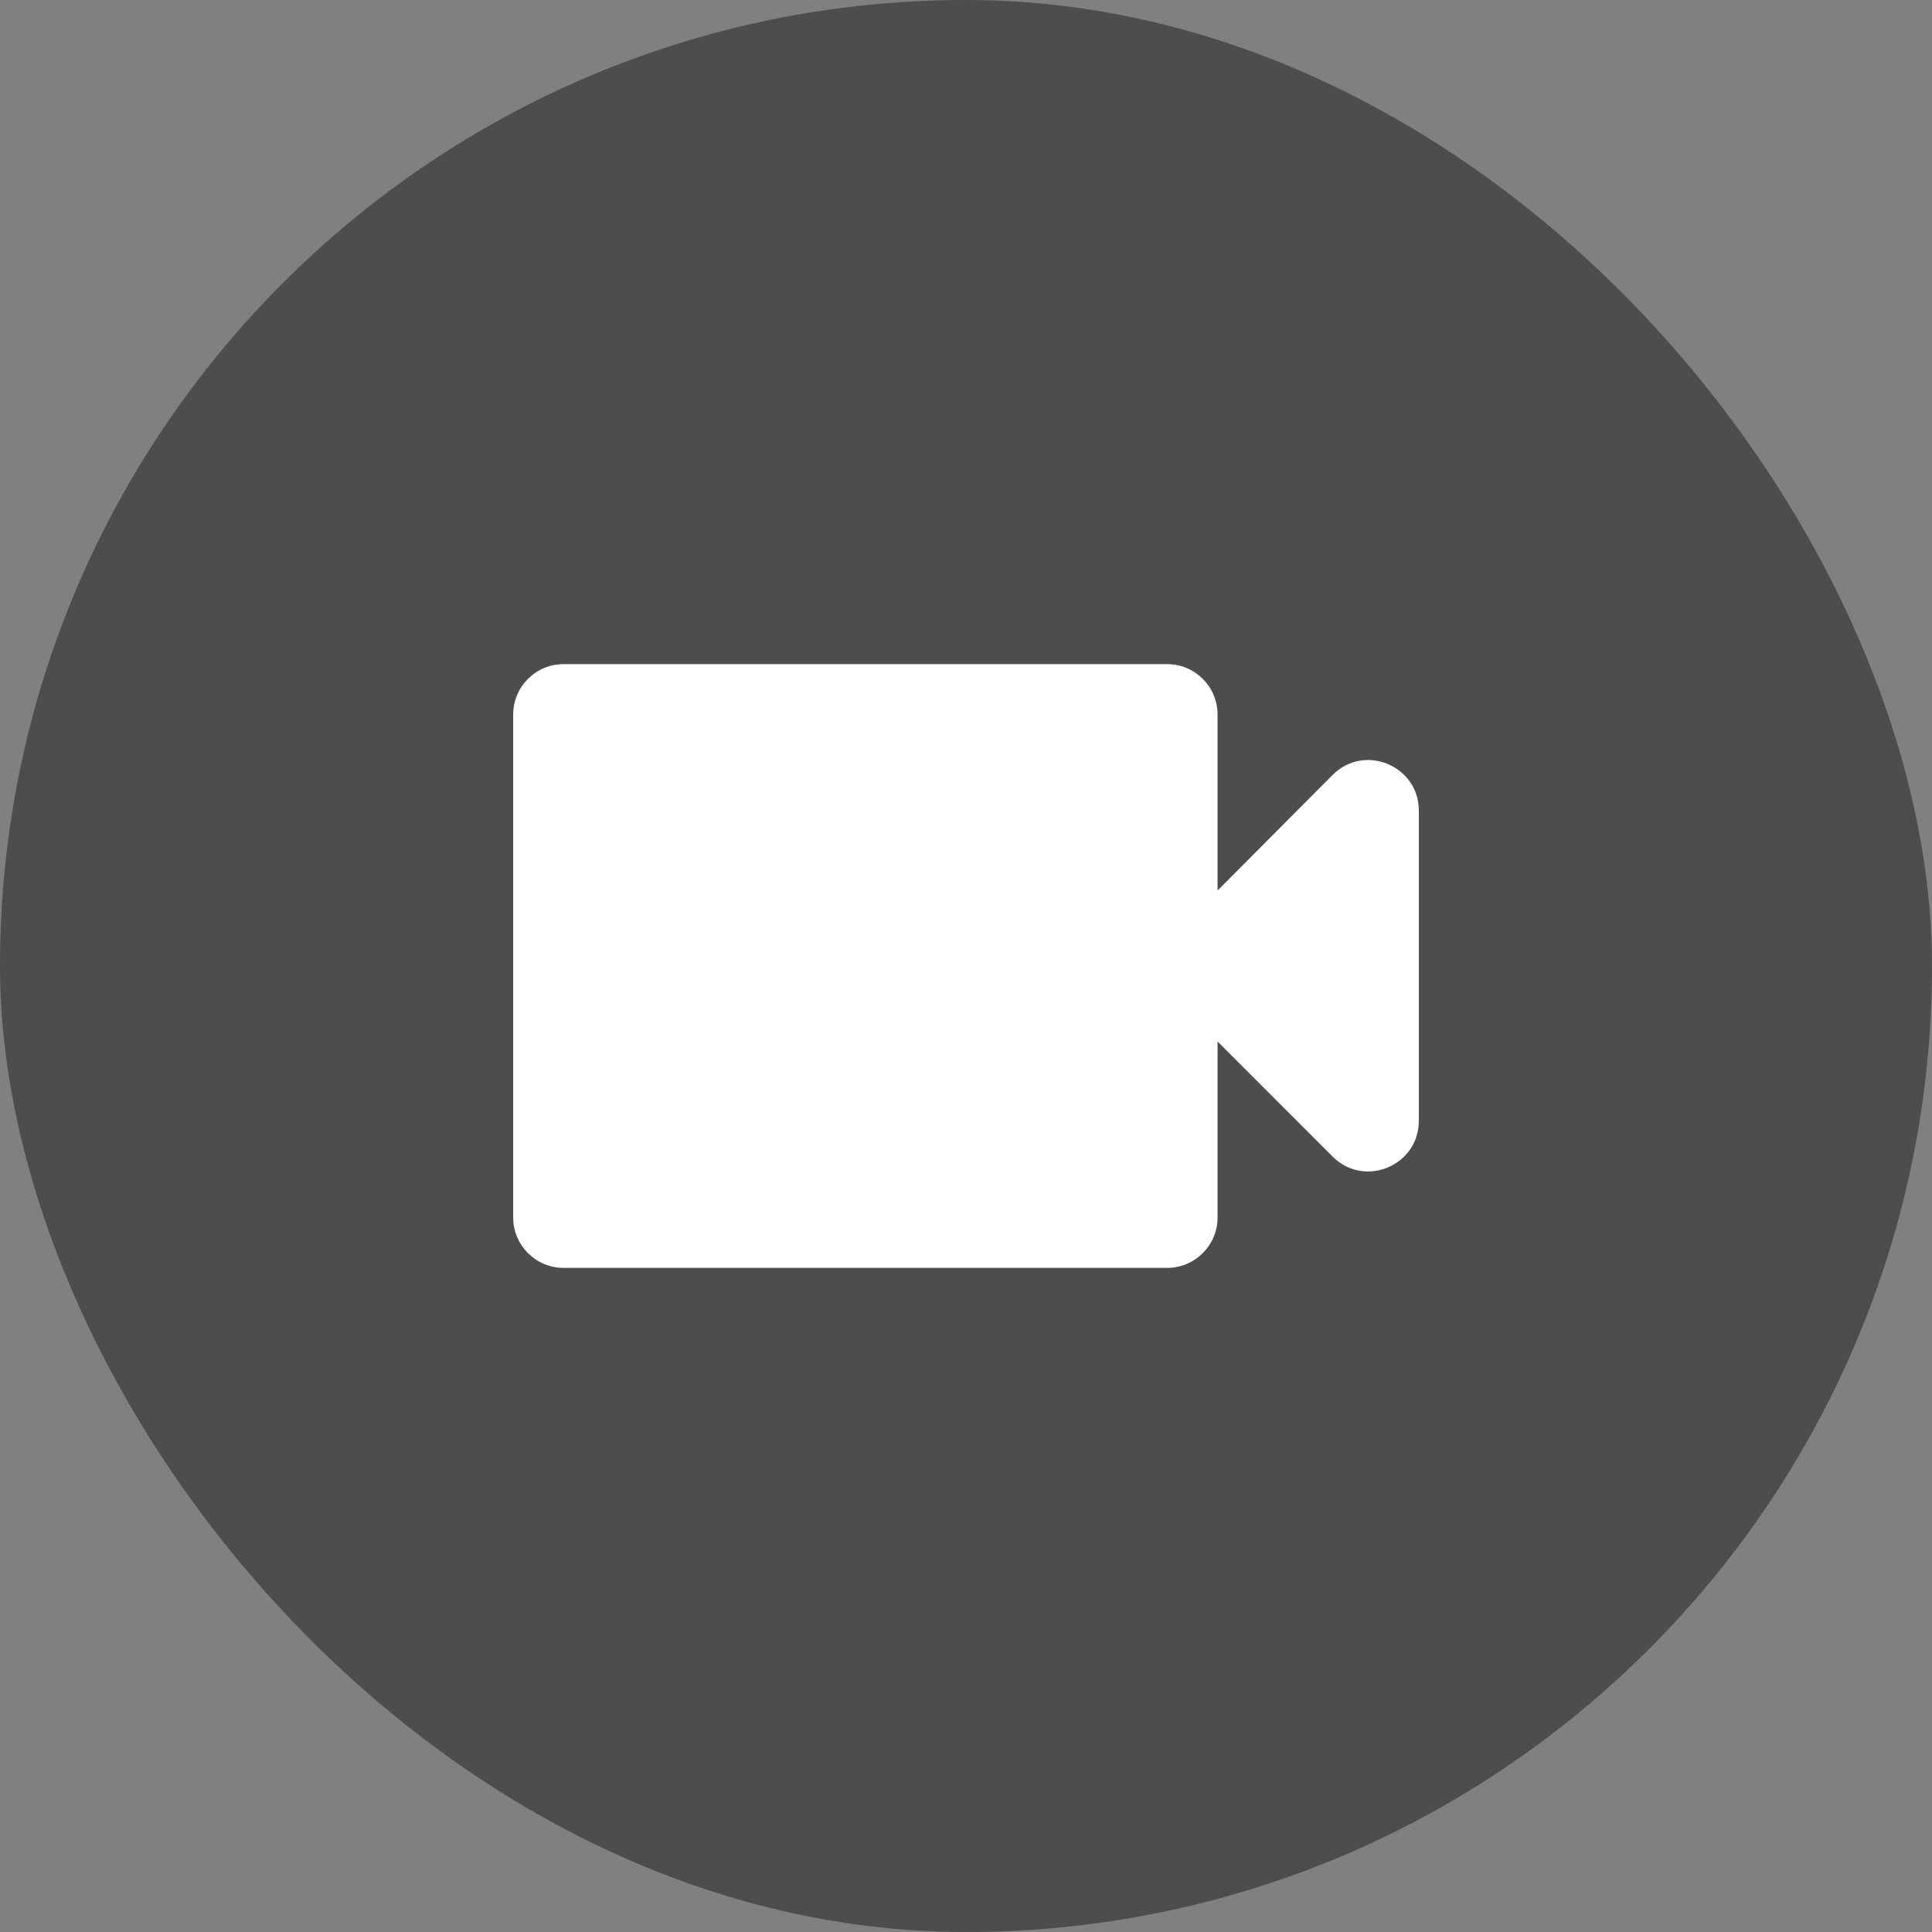
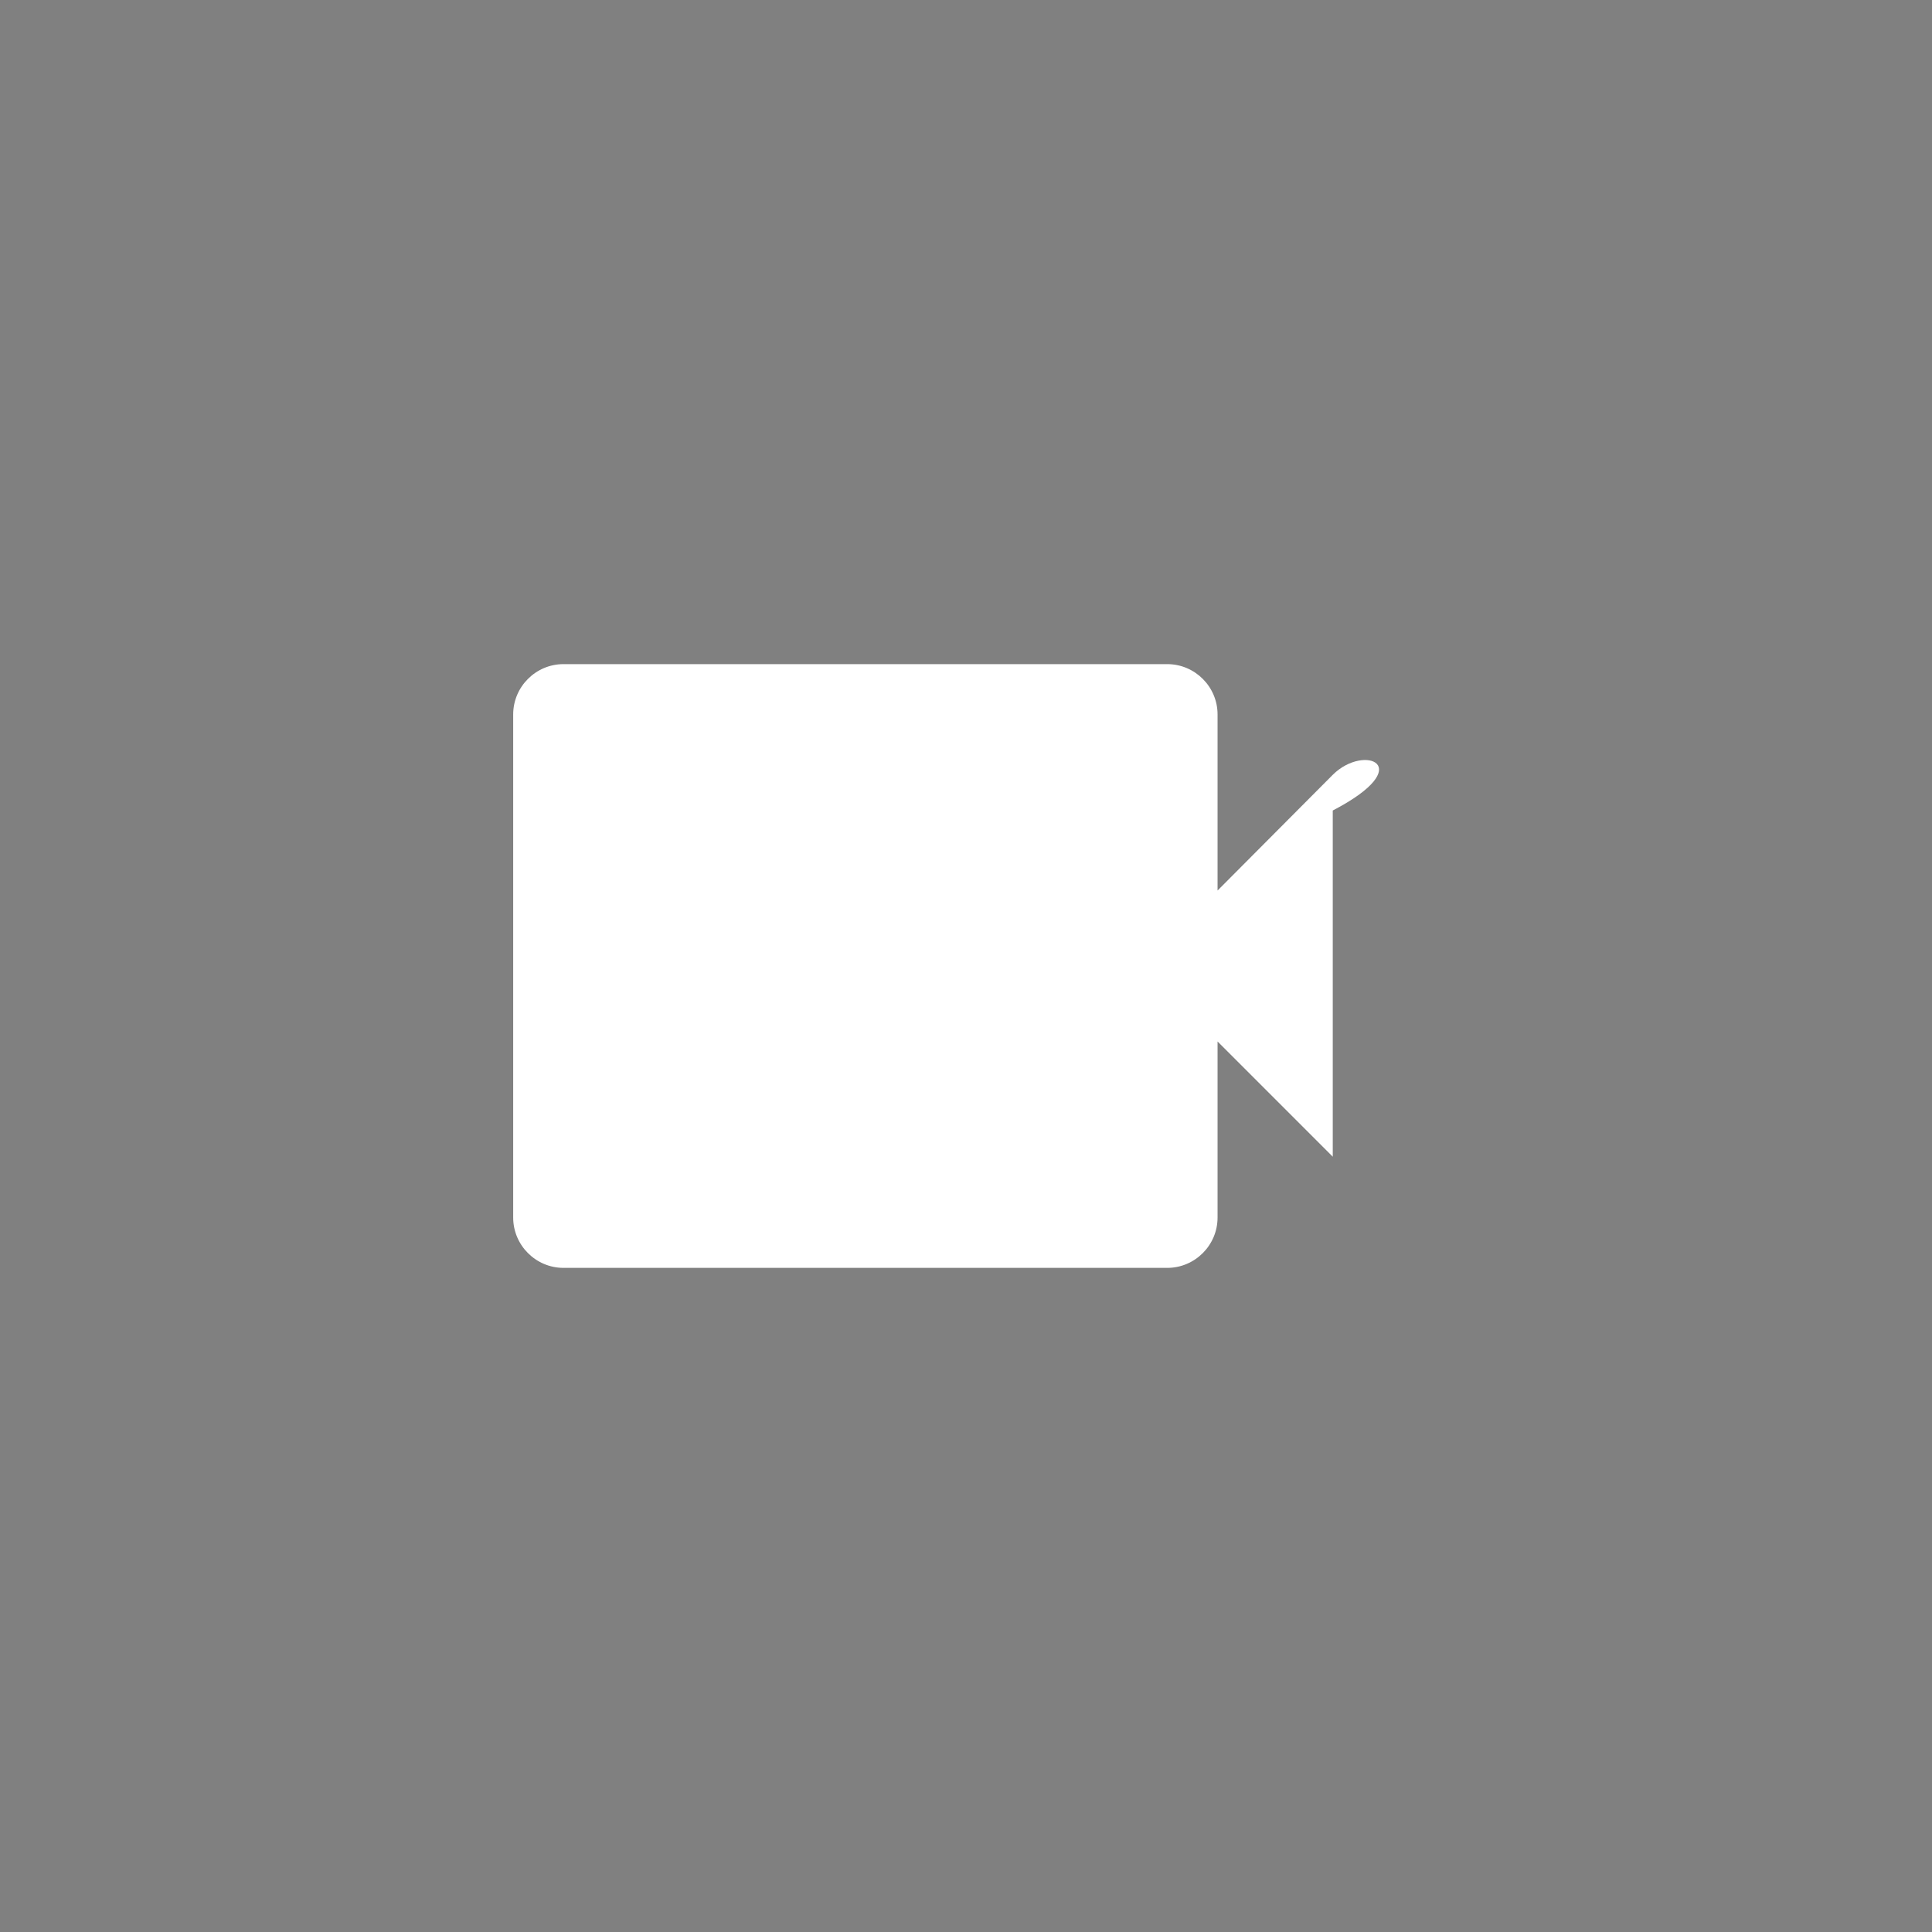
<svg xmlns="http://www.w3.org/2000/svg" width="48" height="48" viewBox="0 0 48 48" fill="none">
  <rect x="0" y="0" width="48" height="48" fill="#808080" stroke="none" />
-   <rect width="48" height="48" rx="24" fill="black" fill-opacity="0.4" />
-   <path d="M30.25 22.125V17.75C30.25 17.062 29.688 16.5 29 16.5H14C13.312 16.5 12.75 17.062 12.75 17.75V30.25C12.75 30.938 13.312 31.5 14 31.5H29C29.688 31.5 30.25 30.938 30.25 30.25V25.875L33.112 28.738C33.9 29.525 35.25 28.962 35.25 27.85V20.137C35.25 19.025 33.9 18.462 33.112 19.25L30.25 22.125Z" fill="white" />
+   <path d="M30.25 22.125V17.75C30.25 17.062 29.688 16.5 29 16.5H14C13.312 16.5 12.75 17.062 12.75 17.75V30.25C12.75 30.938 13.312 31.5 14 31.5H29C29.688 31.5 30.25 30.938 30.25 30.25V25.875L33.112 28.738V20.137C35.25 19.025 33.9 18.462 33.112 19.25L30.25 22.125Z" fill="white" />
</svg>